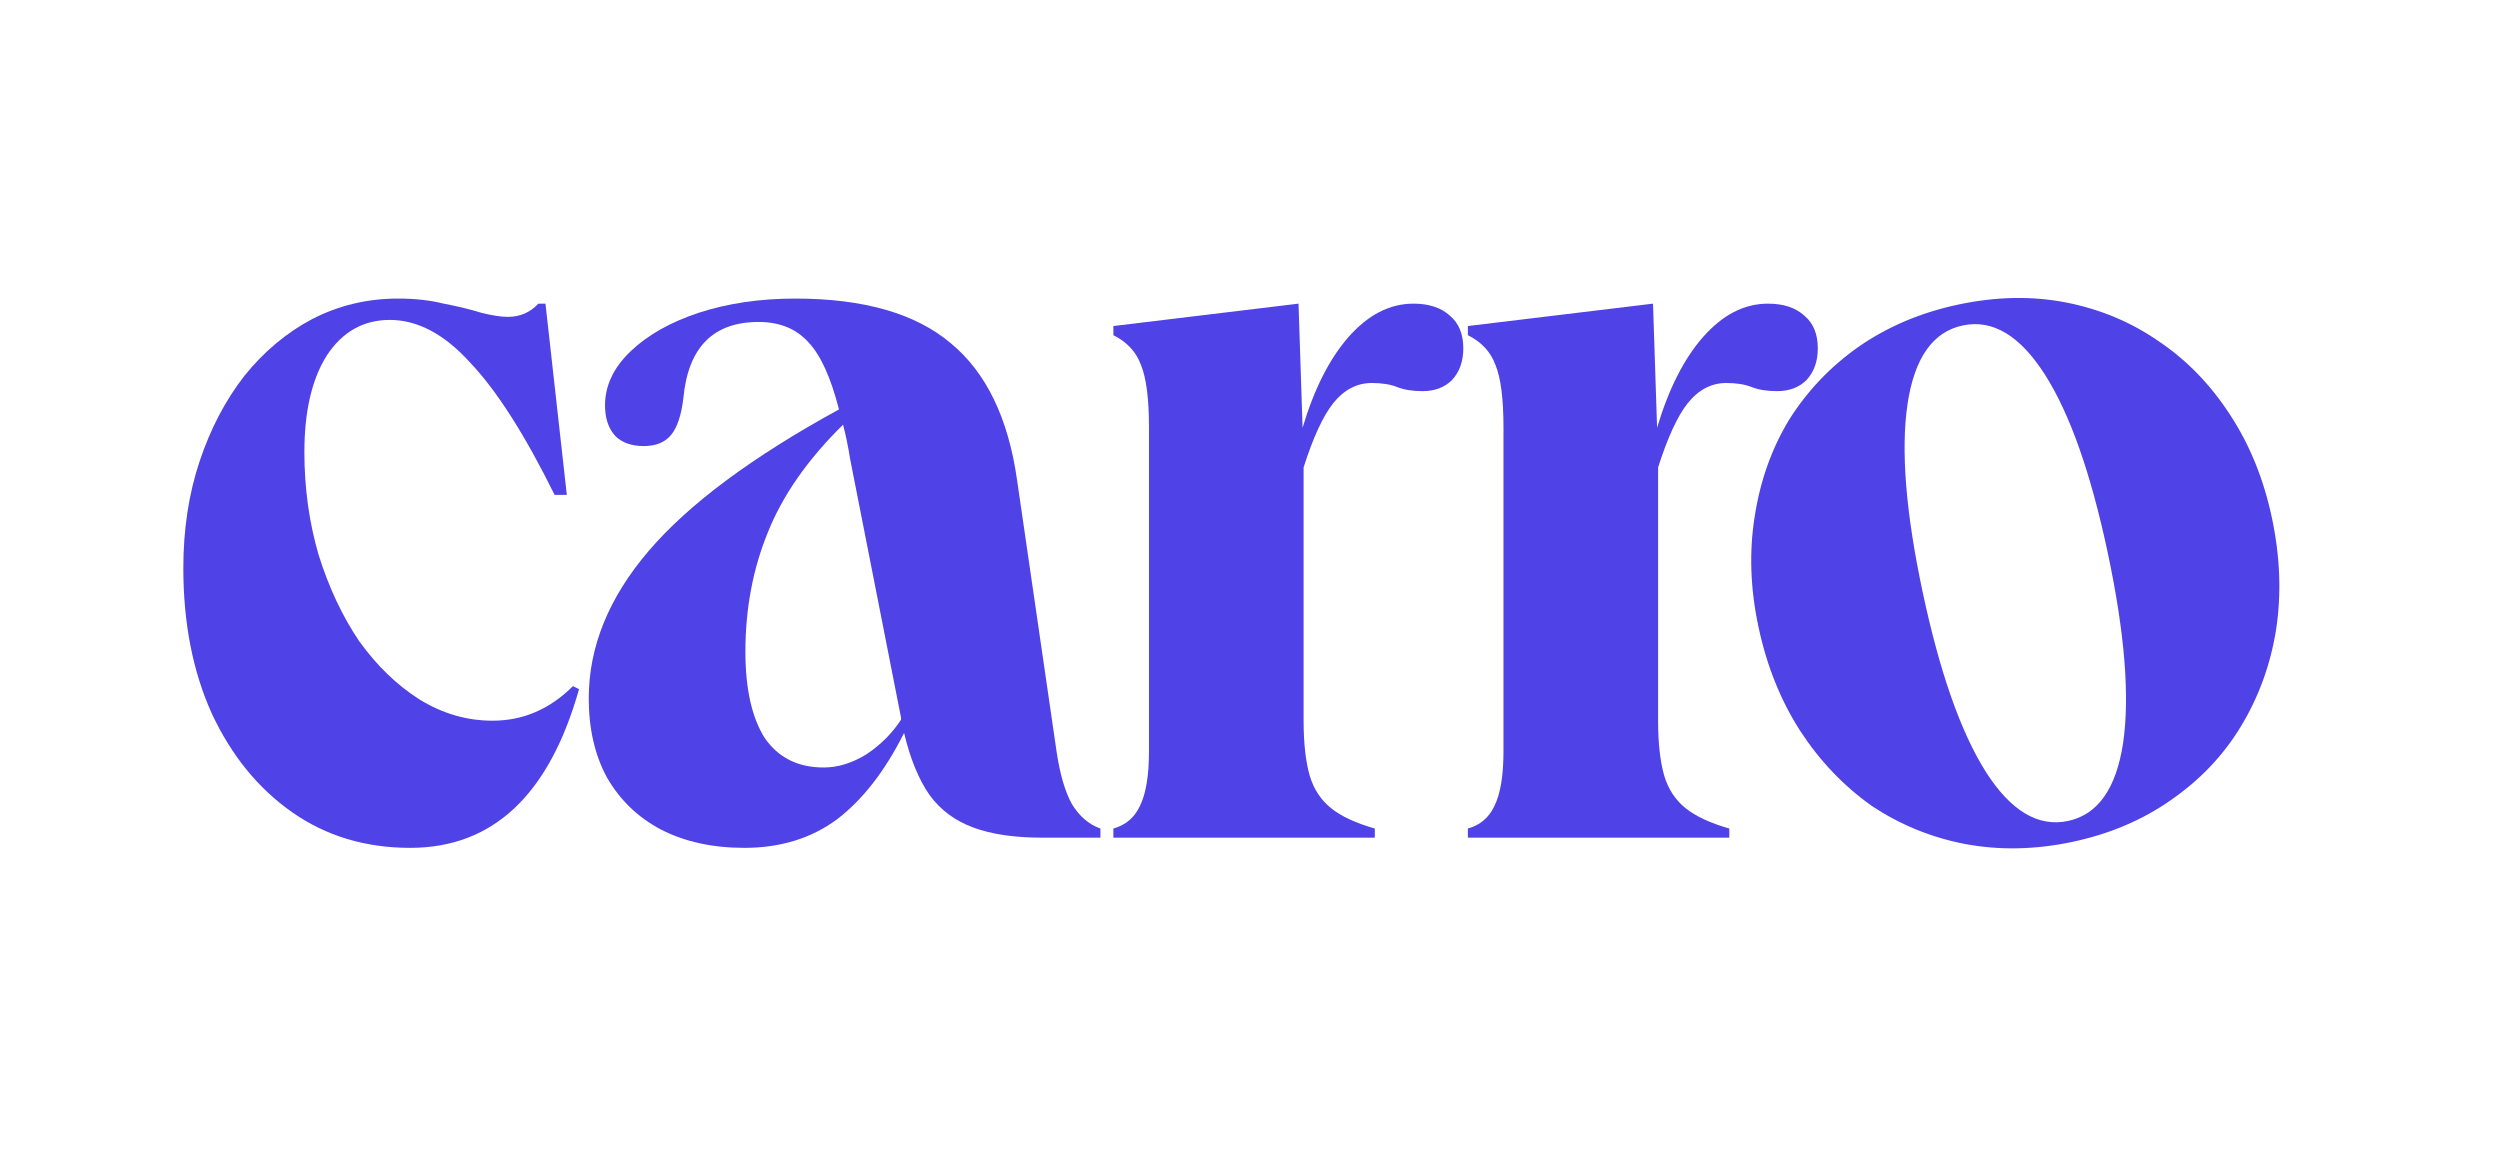
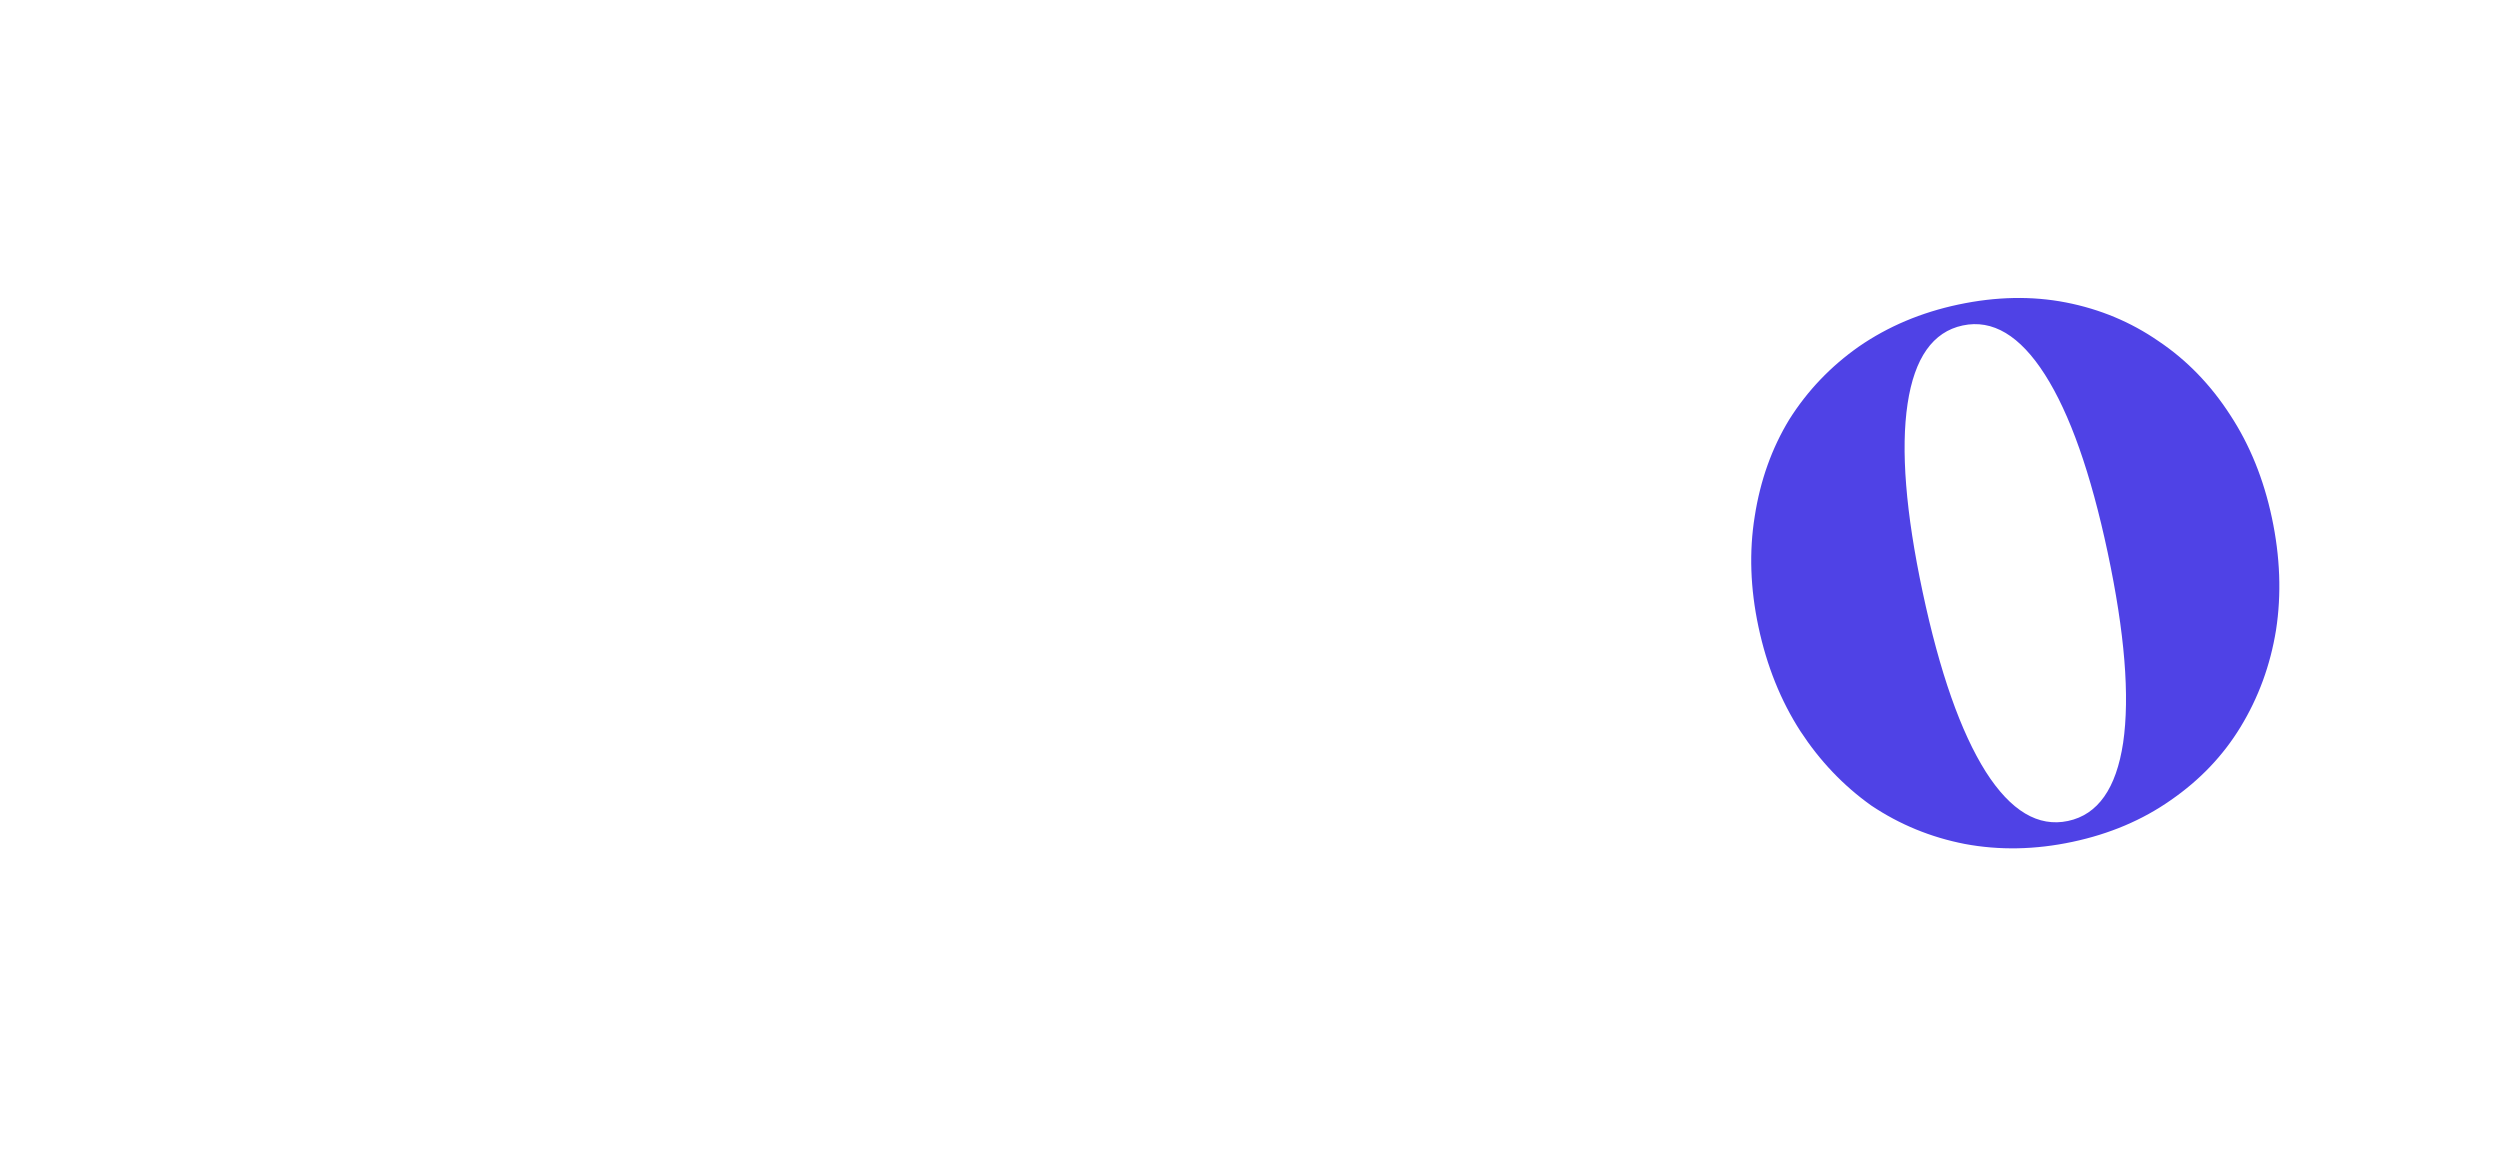
<svg xmlns="http://www.w3.org/2000/svg" width="150" height="70" viewBox="0 0 150 70" fill="none">
-   <path d="M24.61 50.871C21.925 50.871 19.565 50.16 17.53 48.735C15.496 47.311 13.889 45.338 12.709 42.815C11.57 40.292 11 37.383 11 34.087C11 31.768 11.325 29.632 11.976 27.679C12.627 25.726 13.523 24.017 14.662 22.552C15.842 21.087 17.205 19.948 18.751 19.134C20.338 18.321 22.047 17.914 23.878 17.914C24.895 17.914 25.811 18.015 26.624 18.219C27.479 18.382 28.232 18.565 28.883 18.768C29.534 18.931 30.063 19.012 30.47 19.012C31.202 19.012 31.812 18.748 32.3 18.219H32.728L34.009 29.693H33.277C31.487 26.072 29.798 23.427 28.211 21.759C26.665 20.05 25.058 19.195 23.39 19.195C21.803 19.195 20.541 19.908 19.606 21.332C18.71 22.756 18.263 24.689 18.263 27.13C18.263 29.286 18.548 31.341 19.117 33.294C19.728 35.247 20.541 36.976 21.559 38.482C22.617 39.947 23.817 41.106 25.16 41.961C26.543 42.815 28.008 43.242 29.554 43.242C31.385 43.242 32.992 42.551 34.376 41.167L34.742 41.35C32.952 47.698 29.574 50.871 24.61 50.871Z" fill="#4F42E6" />
-   <path d="M44.663 50.871C42.751 50.871 41.083 50.505 39.658 49.773C38.275 49.041 37.197 48.003 36.424 46.66C35.691 45.318 35.325 43.731 35.325 41.9C35.325 38.807 36.525 35.858 38.926 33.05C41.327 30.242 45.131 27.415 50.339 24.566C49.851 22.654 49.24 21.311 48.508 20.538C47.776 19.724 46.779 19.318 45.517 19.318C42.791 19.318 41.286 20.843 41.001 23.895C40.879 24.912 40.635 25.645 40.269 26.092C39.903 26.54 39.353 26.764 38.621 26.764C37.888 26.764 37.319 26.56 36.912 26.153C36.505 25.706 36.302 25.095 36.302 24.322C36.302 23.142 36.81 22.064 37.827 21.087C38.845 20.111 40.208 19.338 41.917 18.768C43.666 18.199 45.599 17.914 47.715 17.914C51.824 17.914 54.937 18.809 57.053 20.599C59.169 22.349 60.491 25.075 61.02 28.778L63.4 45.135C63.604 46.477 63.909 47.515 64.316 48.247C64.763 48.98 65.333 49.468 66.025 49.712V50.261H62.546C60.877 50.261 59.494 50.058 58.395 49.651C57.297 49.244 56.422 48.593 55.771 47.698C55.12 46.762 54.611 45.521 54.245 43.975C53.106 46.253 51.763 47.983 50.217 49.163C48.671 50.302 46.819 50.871 44.663 50.871ZM44.724 39.092C44.724 41.33 45.111 43.059 45.884 44.28C46.697 45.46 47.877 46.05 49.424 46.05C50.278 46.05 51.133 45.785 51.987 45.257C52.842 44.687 53.533 43.995 54.062 43.181V43.059L51.011 27.557C50.888 26.784 50.746 26.092 50.583 25.482C48.468 27.557 46.962 29.713 46.067 31.951C45.172 34.148 44.724 36.529 44.724 39.092Z" fill="#4F42E6" />
-   <path d="M66.803 50.261V49.712C67.535 49.508 68.064 49.061 68.39 48.369C68.756 47.637 68.939 46.538 68.939 45.073V25.665C68.939 23.915 68.776 22.654 68.451 21.881C68.166 21.108 67.617 20.518 66.803 20.111V19.562L77.911 18.219L78.155 25.665C78.847 23.346 79.762 21.535 80.901 20.233C82.081 18.89 83.383 18.219 84.808 18.219C85.743 18.219 86.476 18.463 87.005 18.951C87.534 19.399 87.798 20.05 87.798 20.904C87.798 21.677 87.574 22.308 87.127 22.796C86.679 23.244 86.089 23.468 85.357 23.468C84.746 23.468 84.238 23.386 83.831 23.224C83.424 23.061 82.915 22.98 82.305 22.98C81.41 22.98 80.637 23.386 79.986 24.2C79.376 24.973 78.785 26.255 78.216 28.045V43.242C78.216 44.585 78.338 45.684 78.582 46.538C78.826 47.352 79.254 48.003 79.864 48.491C80.474 48.98 81.349 49.386 82.488 49.712V50.261H66.803Z" fill="#4F42E6" />
-   <path d="M88.073 50.261V49.712C88.805 49.508 89.334 49.061 89.66 48.369C90.026 47.637 90.209 46.538 90.209 45.073V25.665C90.209 23.915 90.046 22.654 89.721 21.881C89.436 21.108 88.887 20.518 88.073 20.111V19.562L99.181 18.219L99.425 25.665C100.117 23.346 101.032 21.535 102.172 20.233C103.351 18.89 104.653 18.219 106.077 18.219C107.013 18.219 107.746 18.463 108.275 18.951C108.804 19.399 109.068 20.05 109.068 20.904C109.068 21.677 108.844 22.308 108.397 22.796C107.949 23.244 107.359 23.468 106.627 23.468C106.017 23.468 105.508 23.386 105.101 23.224C104.694 23.061 104.186 22.98 103.575 22.98C102.68 22.98 101.907 23.386 101.256 24.2C100.646 24.973 100.056 26.255 99.486 28.045V43.242C99.486 44.585 99.608 45.684 99.852 46.538C100.096 47.352 100.524 48.003 101.134 48.491C101.744 48.98 102.619 49.386 103.758 49.712V50.261H88.073Z" fill="#4F42E6" />
  <path d="M124.348 50.511C122.12 50.985 119.965 51.027 117.886 50.637C115.846 50.239 113.977 49.471 112.28 48.335C110.614 47.15 109.195 45.663 108.025 43.873C106.845 42.044 106.006 39.955 105.507 37.607C105.016 35.298 104.942 33.089 105.284 30.978C105.617 28.827 106.308 26.892 107.356 25.171C108.445 23.442 109.84 21.981 111.541 20.788C113.282 19.586 115.267 18.748 117.496 18.274C119.765 17.792 121.919 17.75 123.959 18.148C125.998 18.547 127.847 19.318 129.505 20.464C131.202 21.6 132.641 23.083 133.82 24.912C134.991 26.702 135.821 28.751 136.312 31.059C136.811 33.407 136.894 35.657 136.561 37.807C136.219 39.918 135.508 41.858 134.428 43.627C133.38 45.347 131.985 46.809 130.244 48.011C128.542 49.204 126.577 50.038 124.348 50.511ZM117.763 19.528C115.972 19.908 114.869 21.474 114.455 24.224C114.042 26.974 114.342 30.737 115.357 35.513C116.381 40.329 117.645 43.929 119.151 46.313C120.647 48.657 122.291 49.639 124.082 49.258C125.873 48.877 126.975 47.312 127.389 44.562C127.794 41.772 127.485 37.969 126.462 33.153C125.446 28.377 124.19 24.817 122.694 22.473C121.197 20.129 119.554 19.147 117.763 19.528Z" fill="#4F42E6" />
</svg>